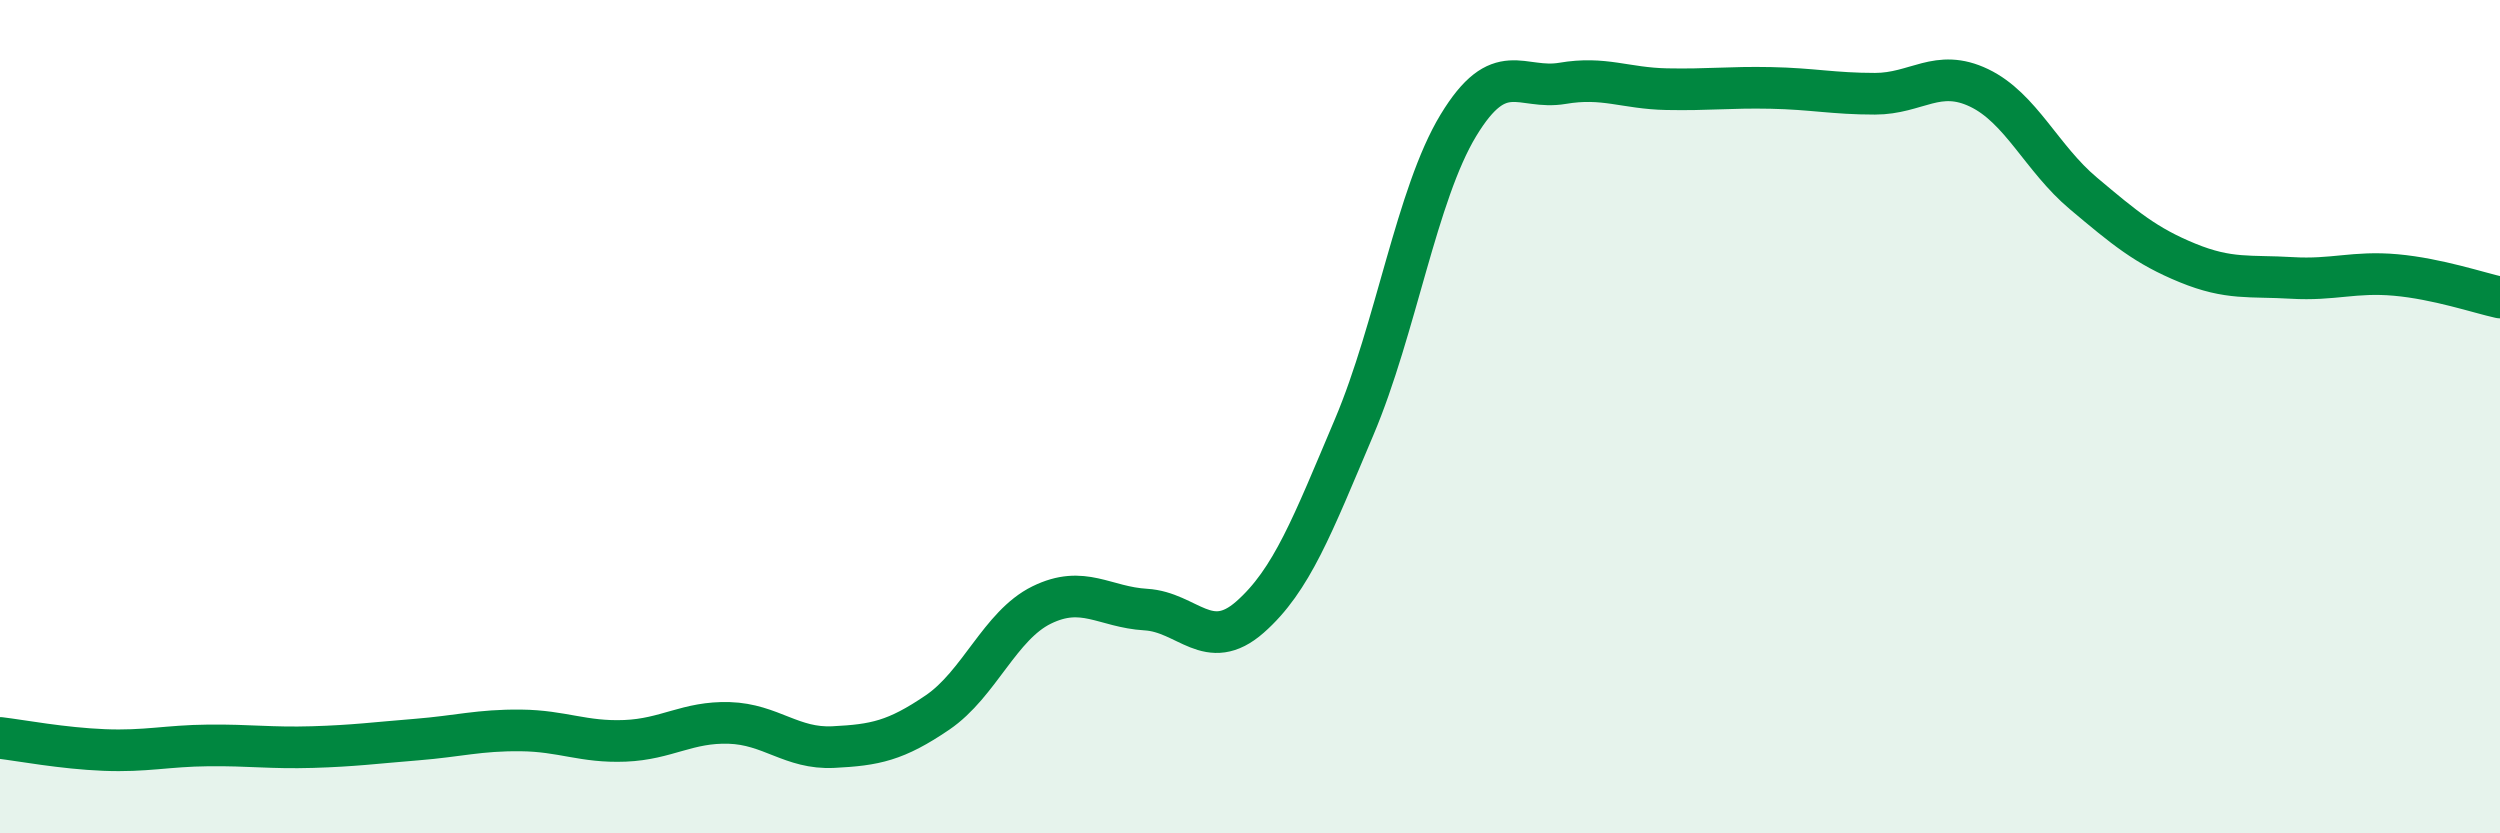
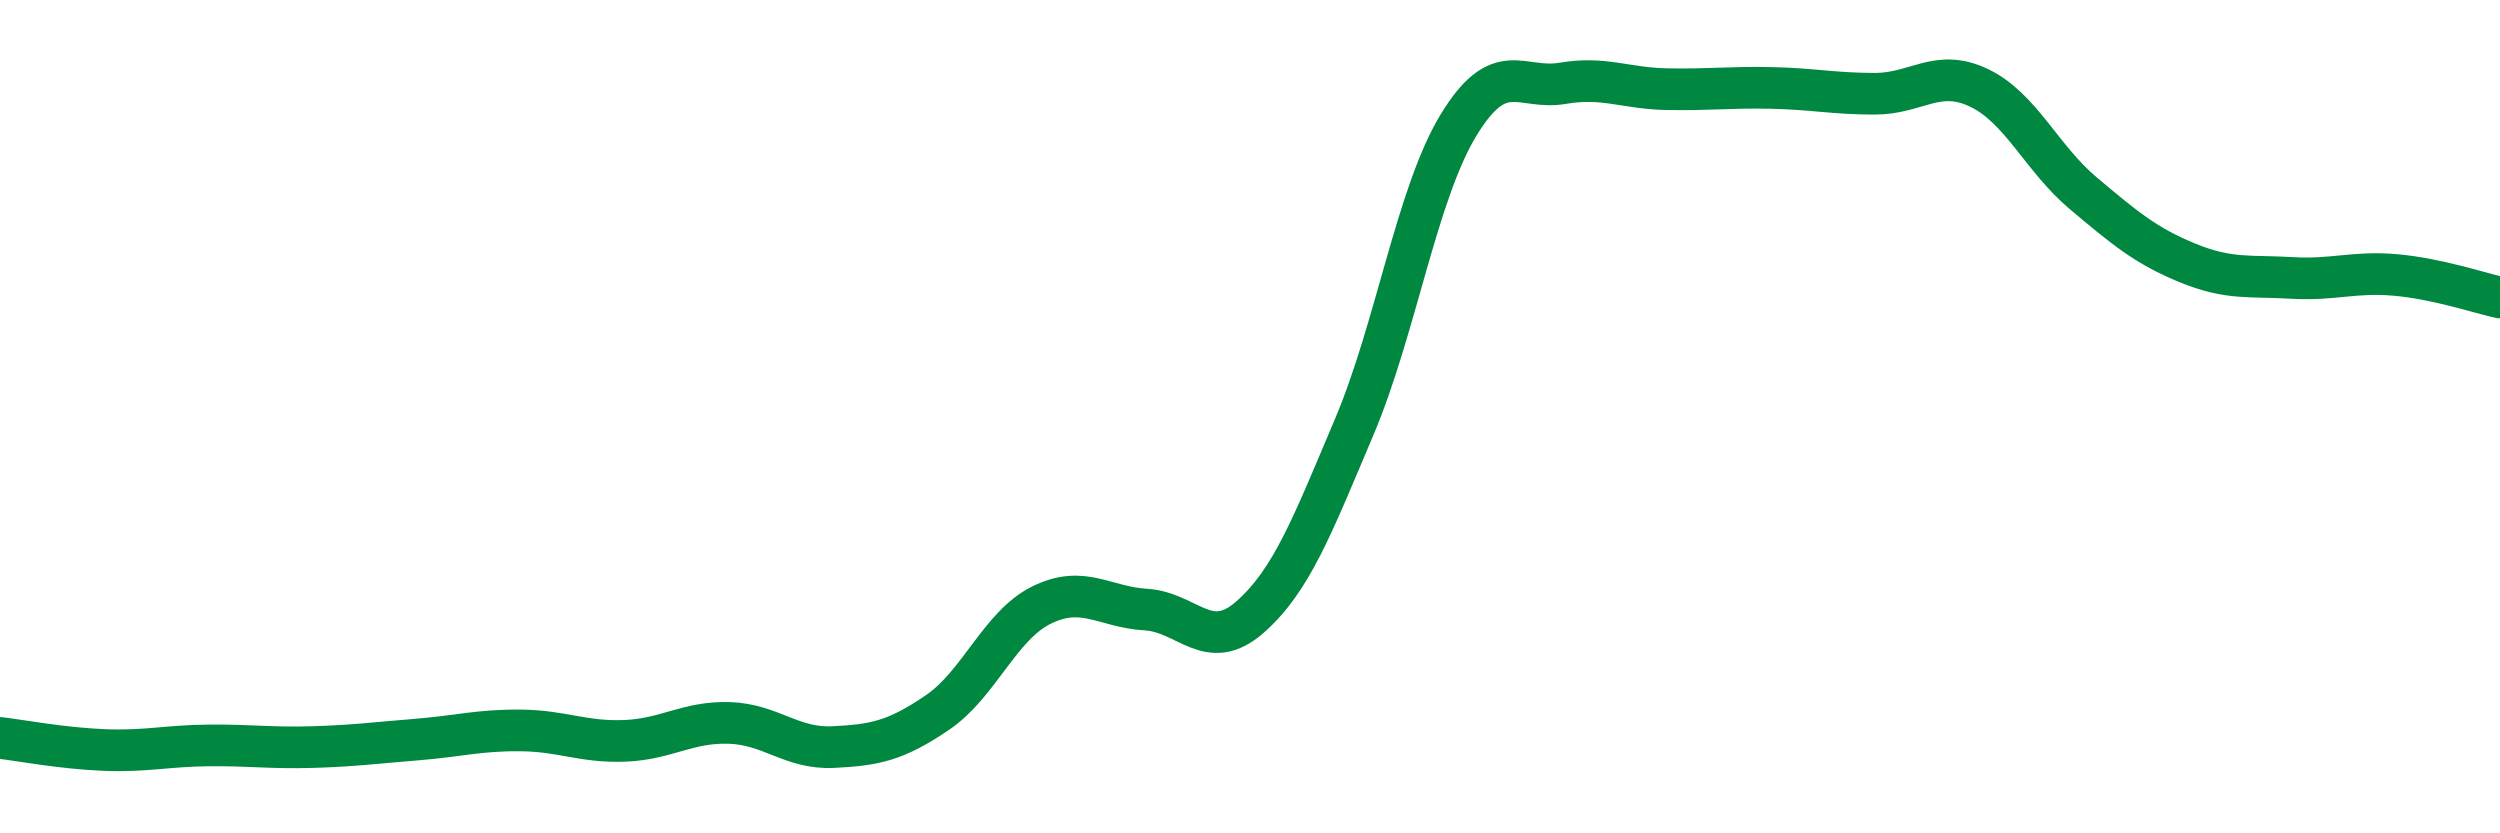
<svg xmlns="http://www.w3.org/2000/svg" width="60" height="20" viewBox="0 0 60 20">
-   <path d="M 0,17.71 C 0.5,17.77 1.5,17.96 2.5,18 C 3.5,18.04 4,17.9 5,17.89 C 6,17.88 6.5,17.96 7.5,17.93 C 8.5,17.9 9,17.83 10,17.75 C 11,17.67 11.5,17.52 12.5,17.53 C 13.5,17.54 14,17.82 15,17.78 C 16,17.74 16.5,17.32 17.5,17.35 C 18.5,17.38 19,17.98 20,17.93 C 21,17.88 21.5,17.78 22.5,17.1 C 23.5,16.42 24,15.01 25,14.52 C 26,14.03 26.5,14.57 27.5,14.63 C 28.5,14.69 29,15.69 30,14.81 C 31,13.93 31.5,12.61 32.5,10.25 C 33.5,7.89 34,4.66 35,3.01 C 36,1.36 36.5,2.17 37.5,2 C 38.5,1.83 39,2.12 40,2.14 C 41,2.16 41.5,2.09 42.5,2.11 C 43.5,2.13 44,2.25 45,2.25 C 46,2.25 46.5,1.63 47.5,2.11 C 48.5,2.59 49,3.8 50,4.64 C 51,5.48 51.5,5.9 52.5,6.31 C 53.5,6.72 54,6.61 55,6.67 C 56,6.73 56.5,6.51 57.5,6.6 C 58.5,6.69 59.5,7.03 60,7.14L60 20L0 20Z" fill="#008740" opacity="0.1" stroke-linecap="round" stroke-linejoin="round" />
  <path d="M 0,17.71 C 0.5,17.77 1.5,17.96 2.5,18 C 3.5,18.04 4,17.9 5,17.89 C 6,17.88 6.5,17.96 7.5,17.93 C 8.5,17.9 9,17.83 10,17.75 C 11,17.67 11.5,17.52 12.5,17.53 C 13.5,17.54 14,17.82 15,17.78 C 16,17.74 16.5,17.32 17.5,17.35 C 18.5,17.38 19,17.98 20,17.93 C 21,17.88 21.5,17.78 22.5,17.1 C 23.5,16.42 24,15.01 25,14.52 C 26,14.03 26.5,14.57 27.5,14.63 C 28.5,14.69 29,15.69 30,14.81 C 31,13.93 31.5,12.61 32.5,10.25 C 33.5,7.89 34,4.66 35,3.01 C 36,1.36 36.5,2.17 37.5,2 C 38.5,1.83 39,2.12 40,2.14 C 41,2.16 41.5,2.09 42.5,2.11 C 43.5,2.13 44,2.25 45,2.25 C 46,2.25 46.5,1.63 47.5,2.11 C 48.5,2.59 49,3.8 50,4.64 C 51,5.48 51.5,5.9 52.5,6.31 C 53.5,6.72 54,6.61 55,6.67 C 56,6.73 56.5,6.51 57.5,6.6 C 58.5,6.69 59.5,7.03 60,7.14" stroke="#008740" stroke-width="1" fill="none" stroke-linecap="round" stroke-linejoin="round" />
</svg>